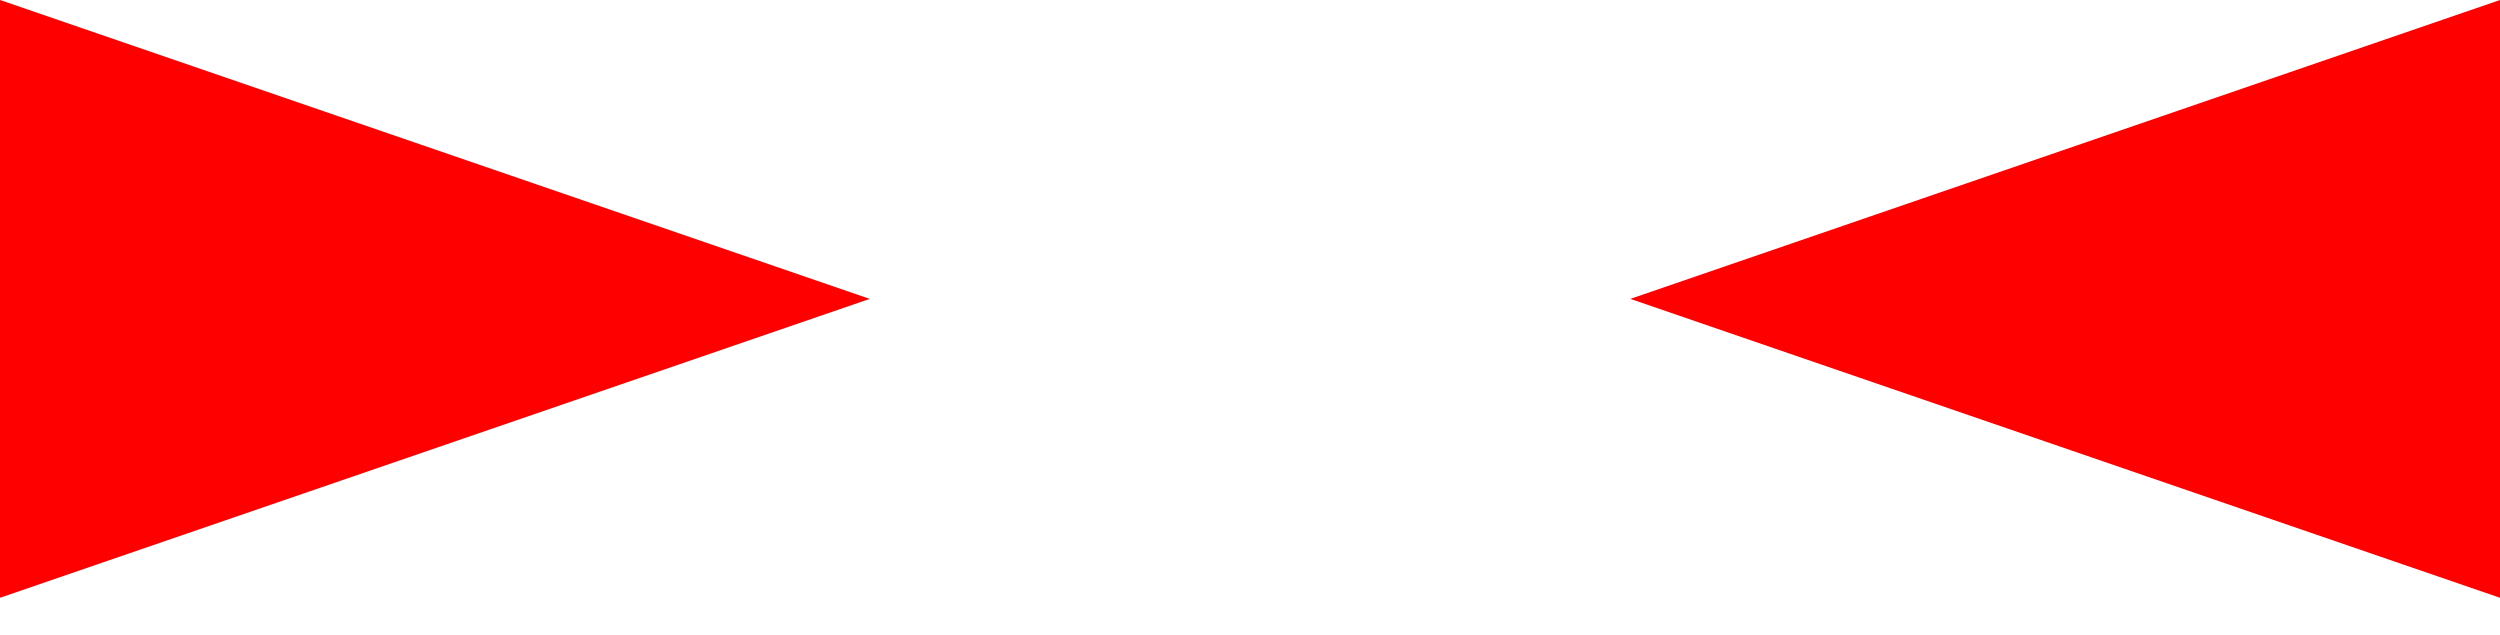
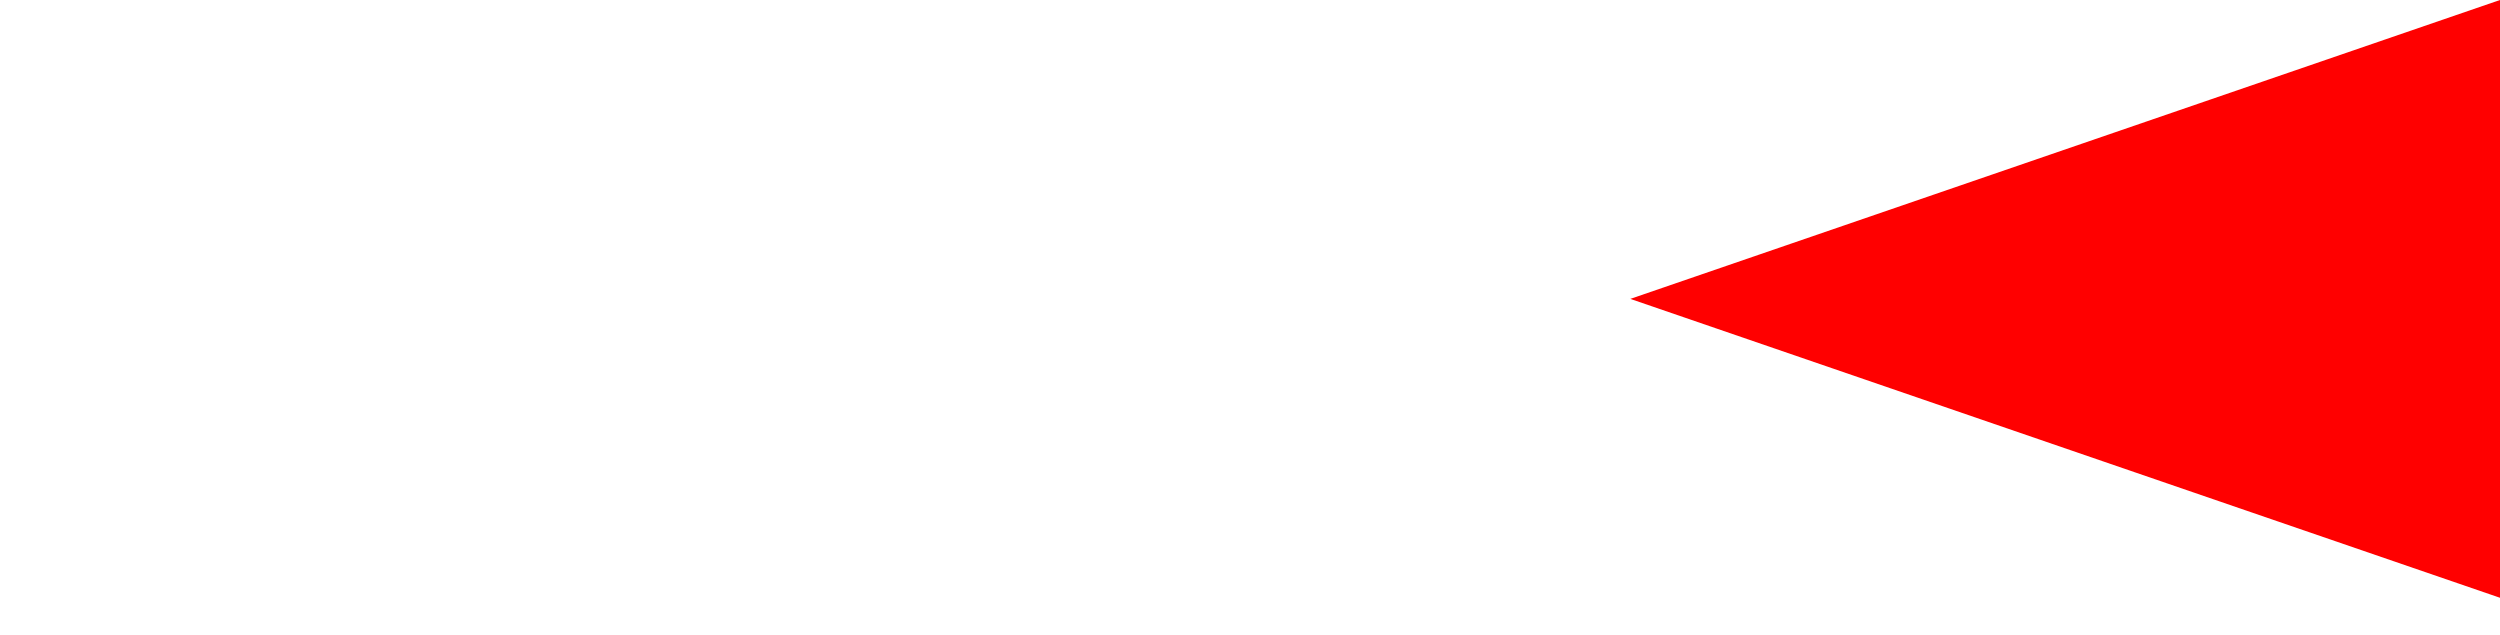
<svg xmlns="http://www.w3.org/2000/svg" version="1.1" width="63" height="16" viewBox="0 0 63 16" enable-background="new 0 0 63 16" xml:space="preserve">
  <defs>
</defs>
-   <polygon fill="#FF0000" points="0,0 21.917,7.532 0,15.064 " />
  <polygon fill="#FF0000" points="63,0 41.084,7.532 63,15.064 " />
</svg>